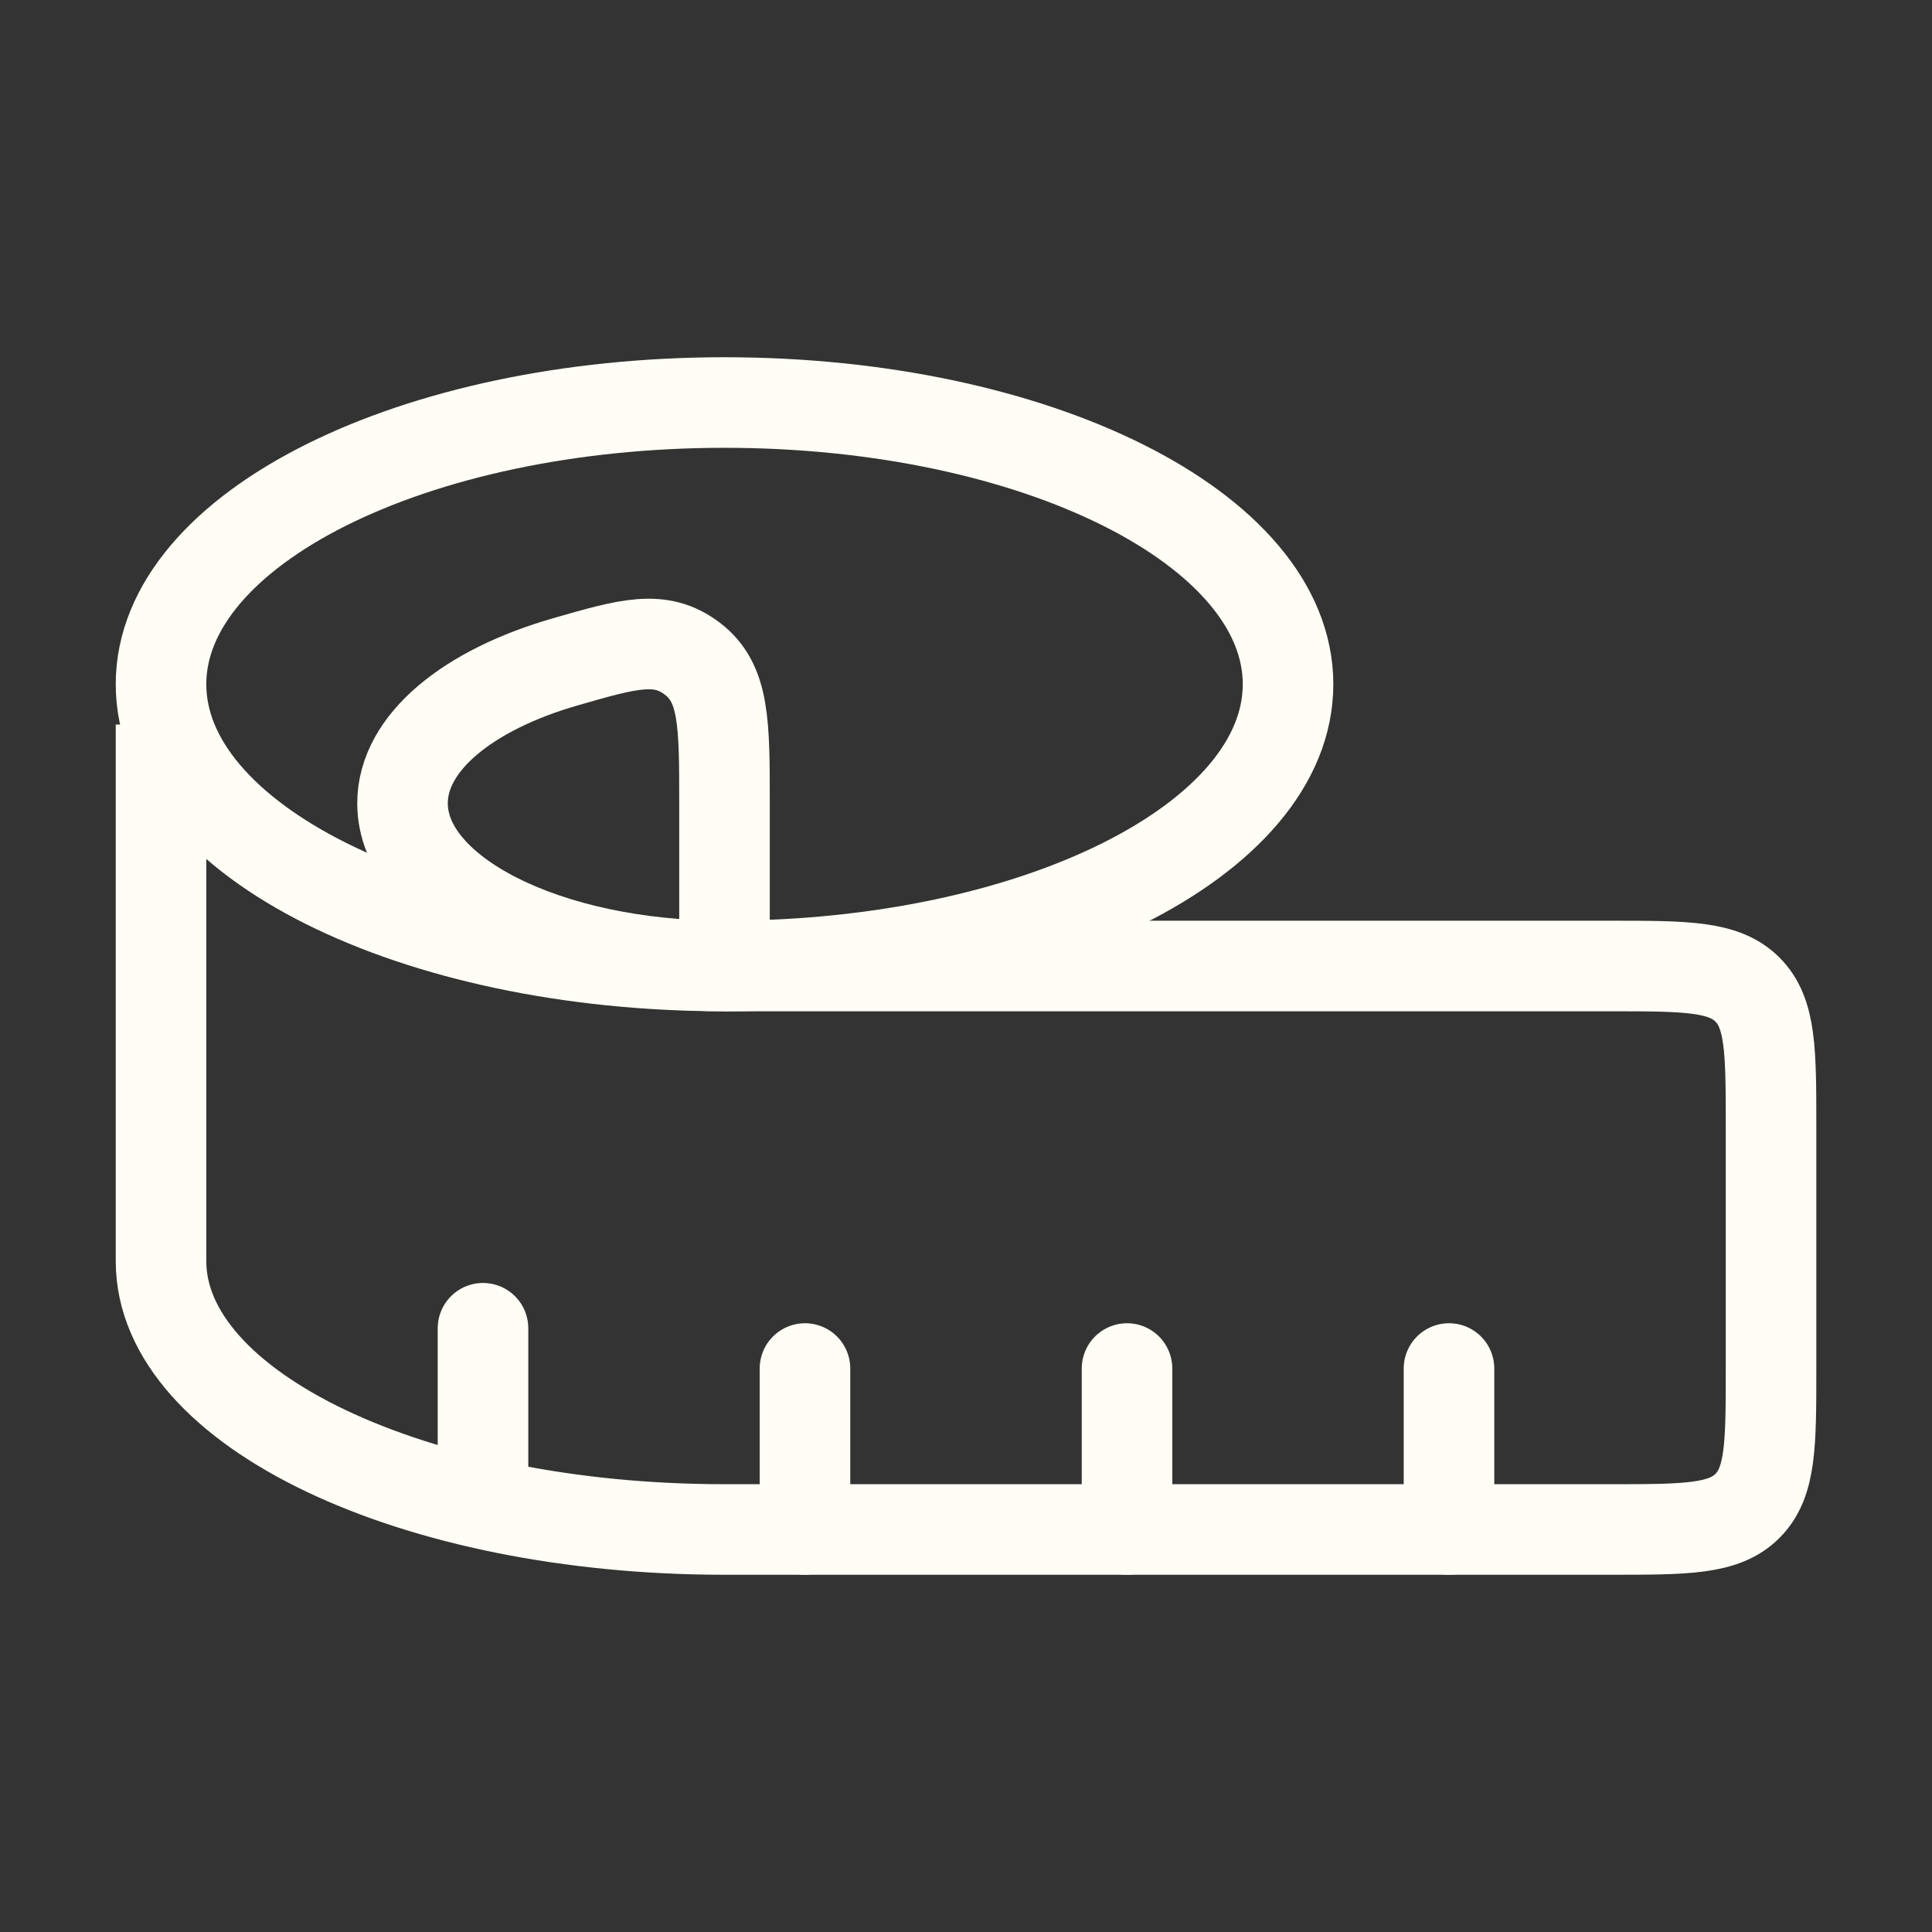
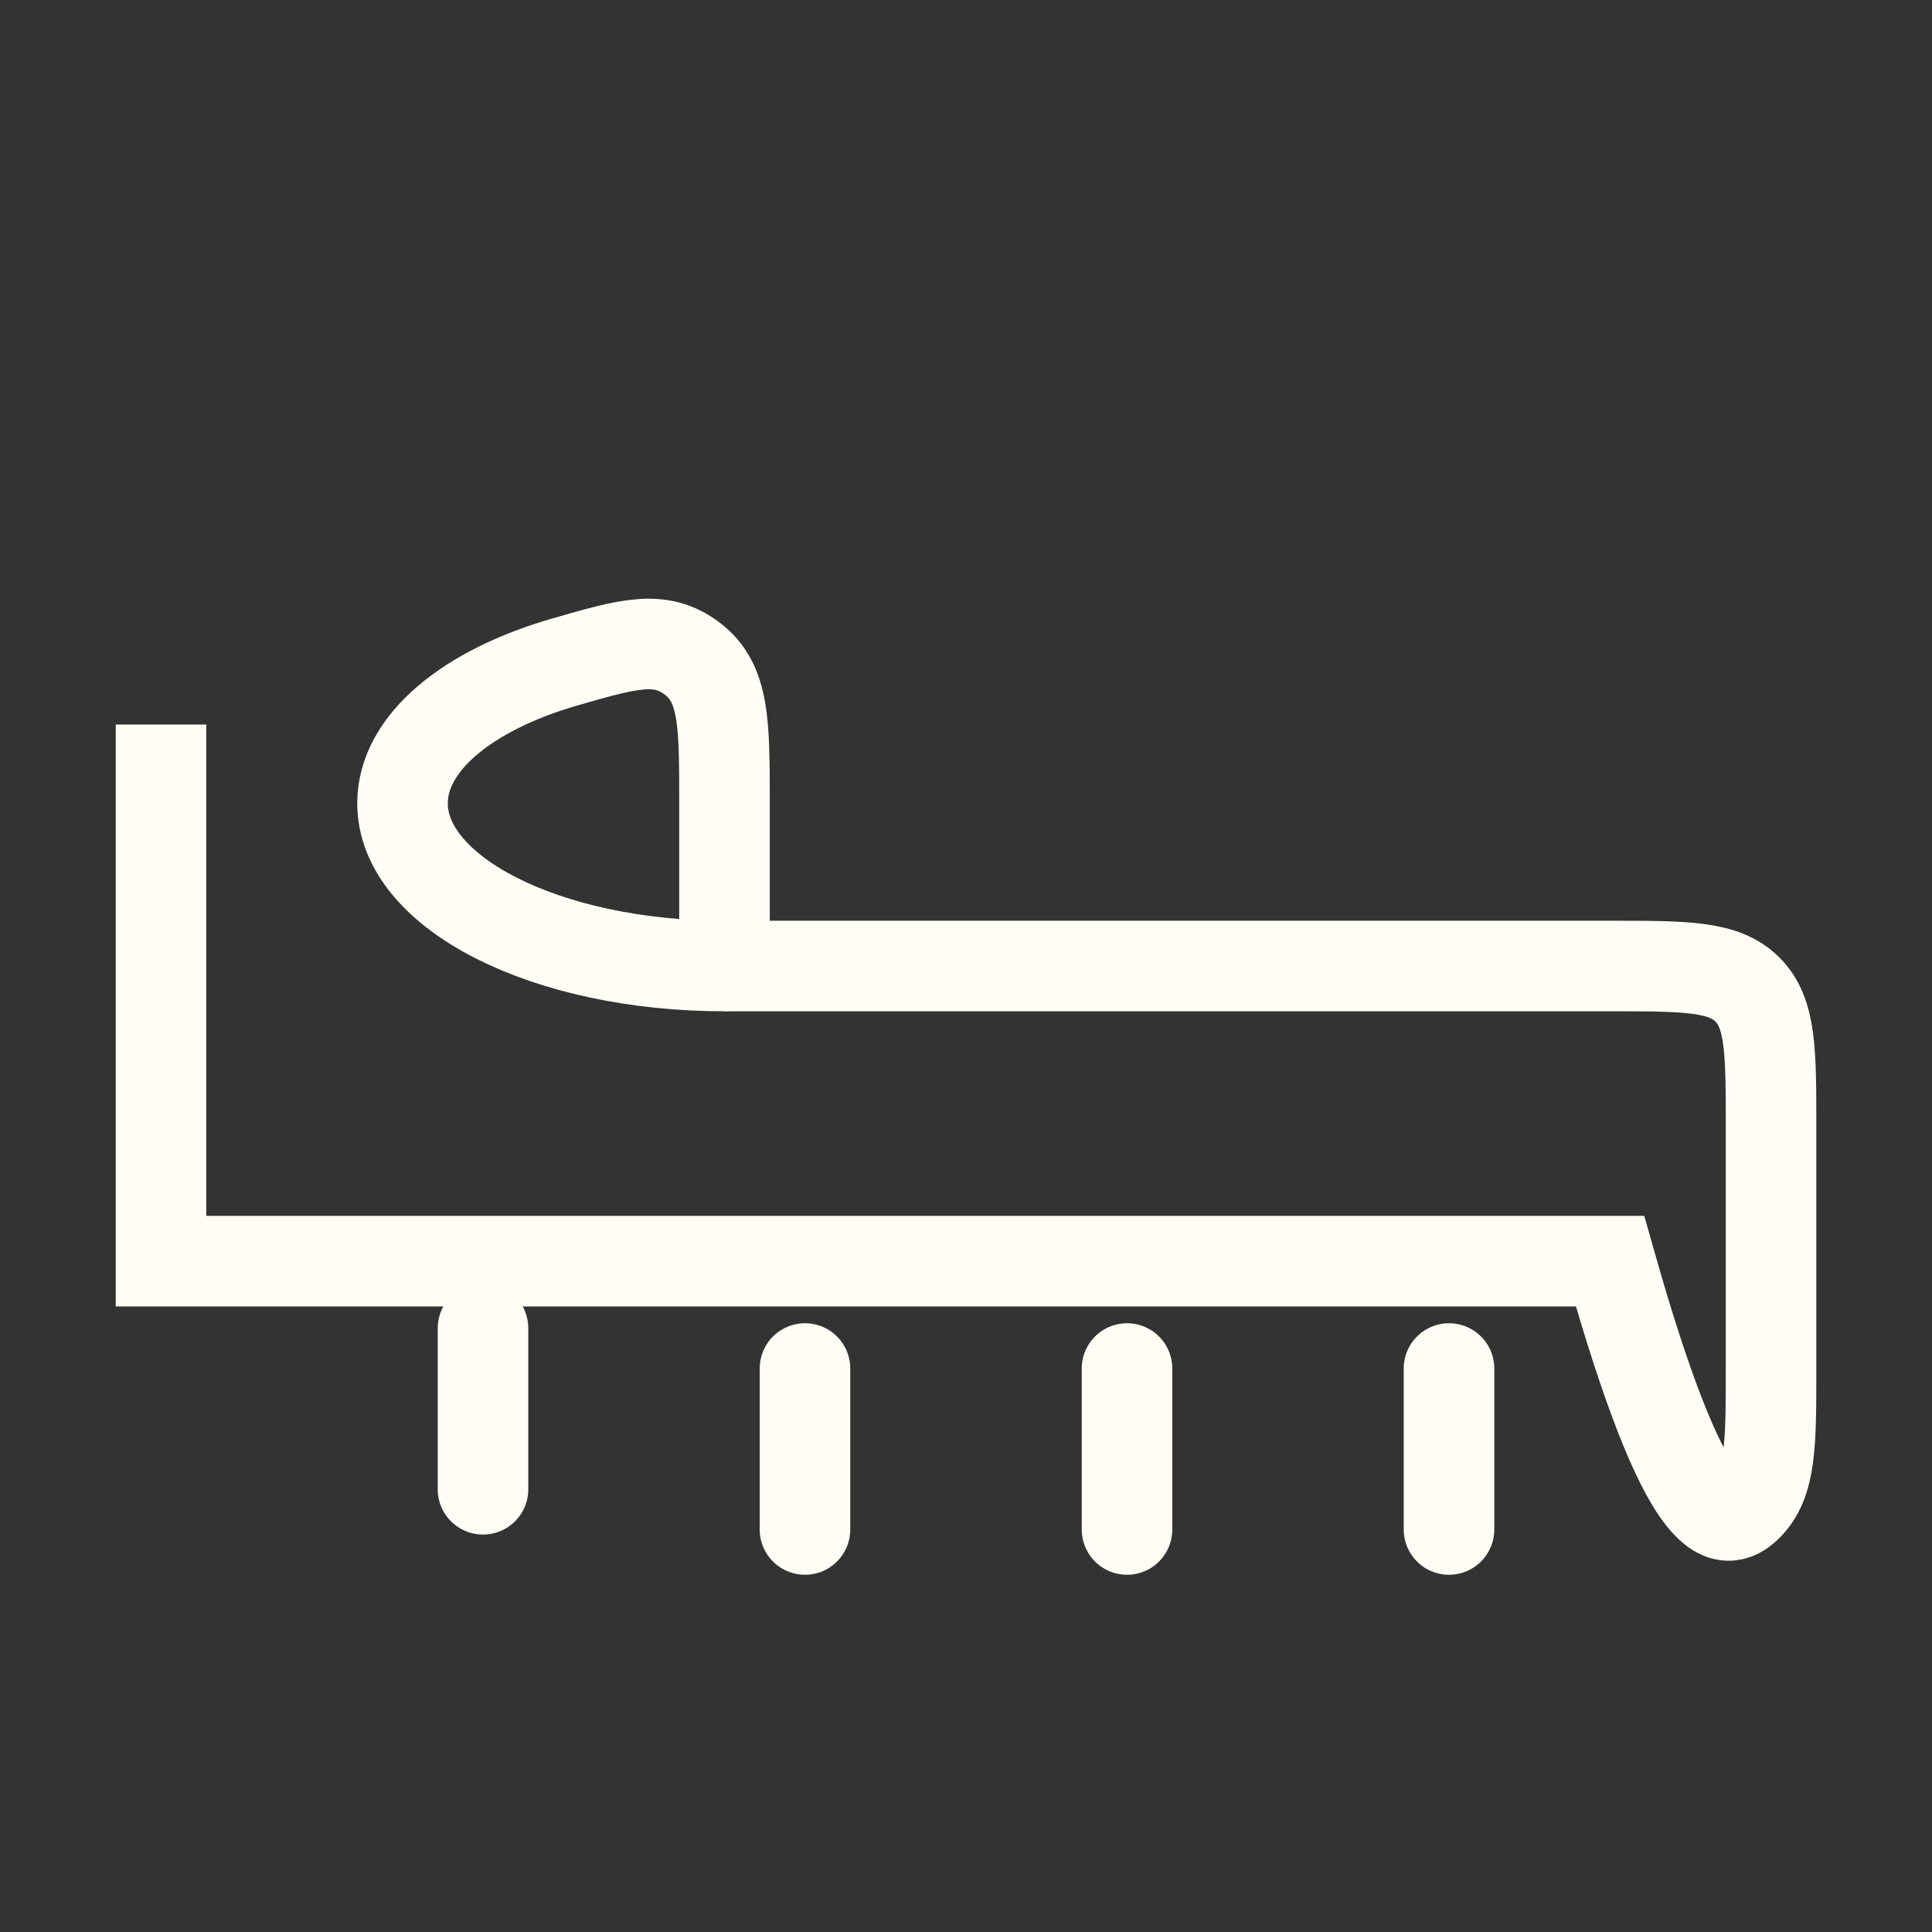
<svg xmlns="http://www.w3.org/2000/svg" width="32" height="32" viewBox="0 0 32 32" fill="none">
  <rect x="0" y="0" width="32" height="32" fill="#333333" stroke="none" />
  <path d="M6.667 13.305C6.667 14.793 9.055 16 12 16V13.305C12 11.979 12 11.317 11.47 10.912C10.94 10.508 10.415 10.659 9.364 10.962C7.753 11.425 6.667 12.301 6.667 13.305Z" stroke="#FFFDF5" stroke-width="1.5" stroke-linejoin="round" />
-   <path d="M21.334 11.333C21.334 13.911 17.155 16 12 16C6.846 16 2.667 13.911 2.667 11.333C2.667 8.756 6.846 6.667 12 6.667C17.155 6.667 21.334 8.756 21.334 11.333Z" stroke="#FFFDF5" stroke-width="1.5" />
-   <path d="M2.667 12V20.889C2.667 23.343 6.846 25.333 12 25.333H26.667C27.924 25.333 28.553 25.333 28.943 24.943C29.334 24.552 29.334 23.924 29.334 22.667V18.667C29.334 17.41 29.334 16.781 28.943 16.39C28.553 16 27.924 16 26.667 16H12" stroke="#FFFDF5" stroke-width="1.5" />
+   <path d="M2.667 12V20.889H26.667C27.924 25.333 28.553 25.333 28.943 24.943C29.334 24.552 29.334 23.924 29.334 22.667V18.667C29.334 17.41 29.334 16.781 28.943 16.39C28.553 16 27.924 16 26.667 16H12" stroke="#FFFDF5" stroke-width="1.5" />
  <path d="M24 25.333V22.667M18.667 25.333V22.667M13.333 25.333V22.667M8 24.667V22" stroke="#FFFDF5" stroke-width="1.5" stroke-linecap="round" stroke-linejoin="round" />
</svg>